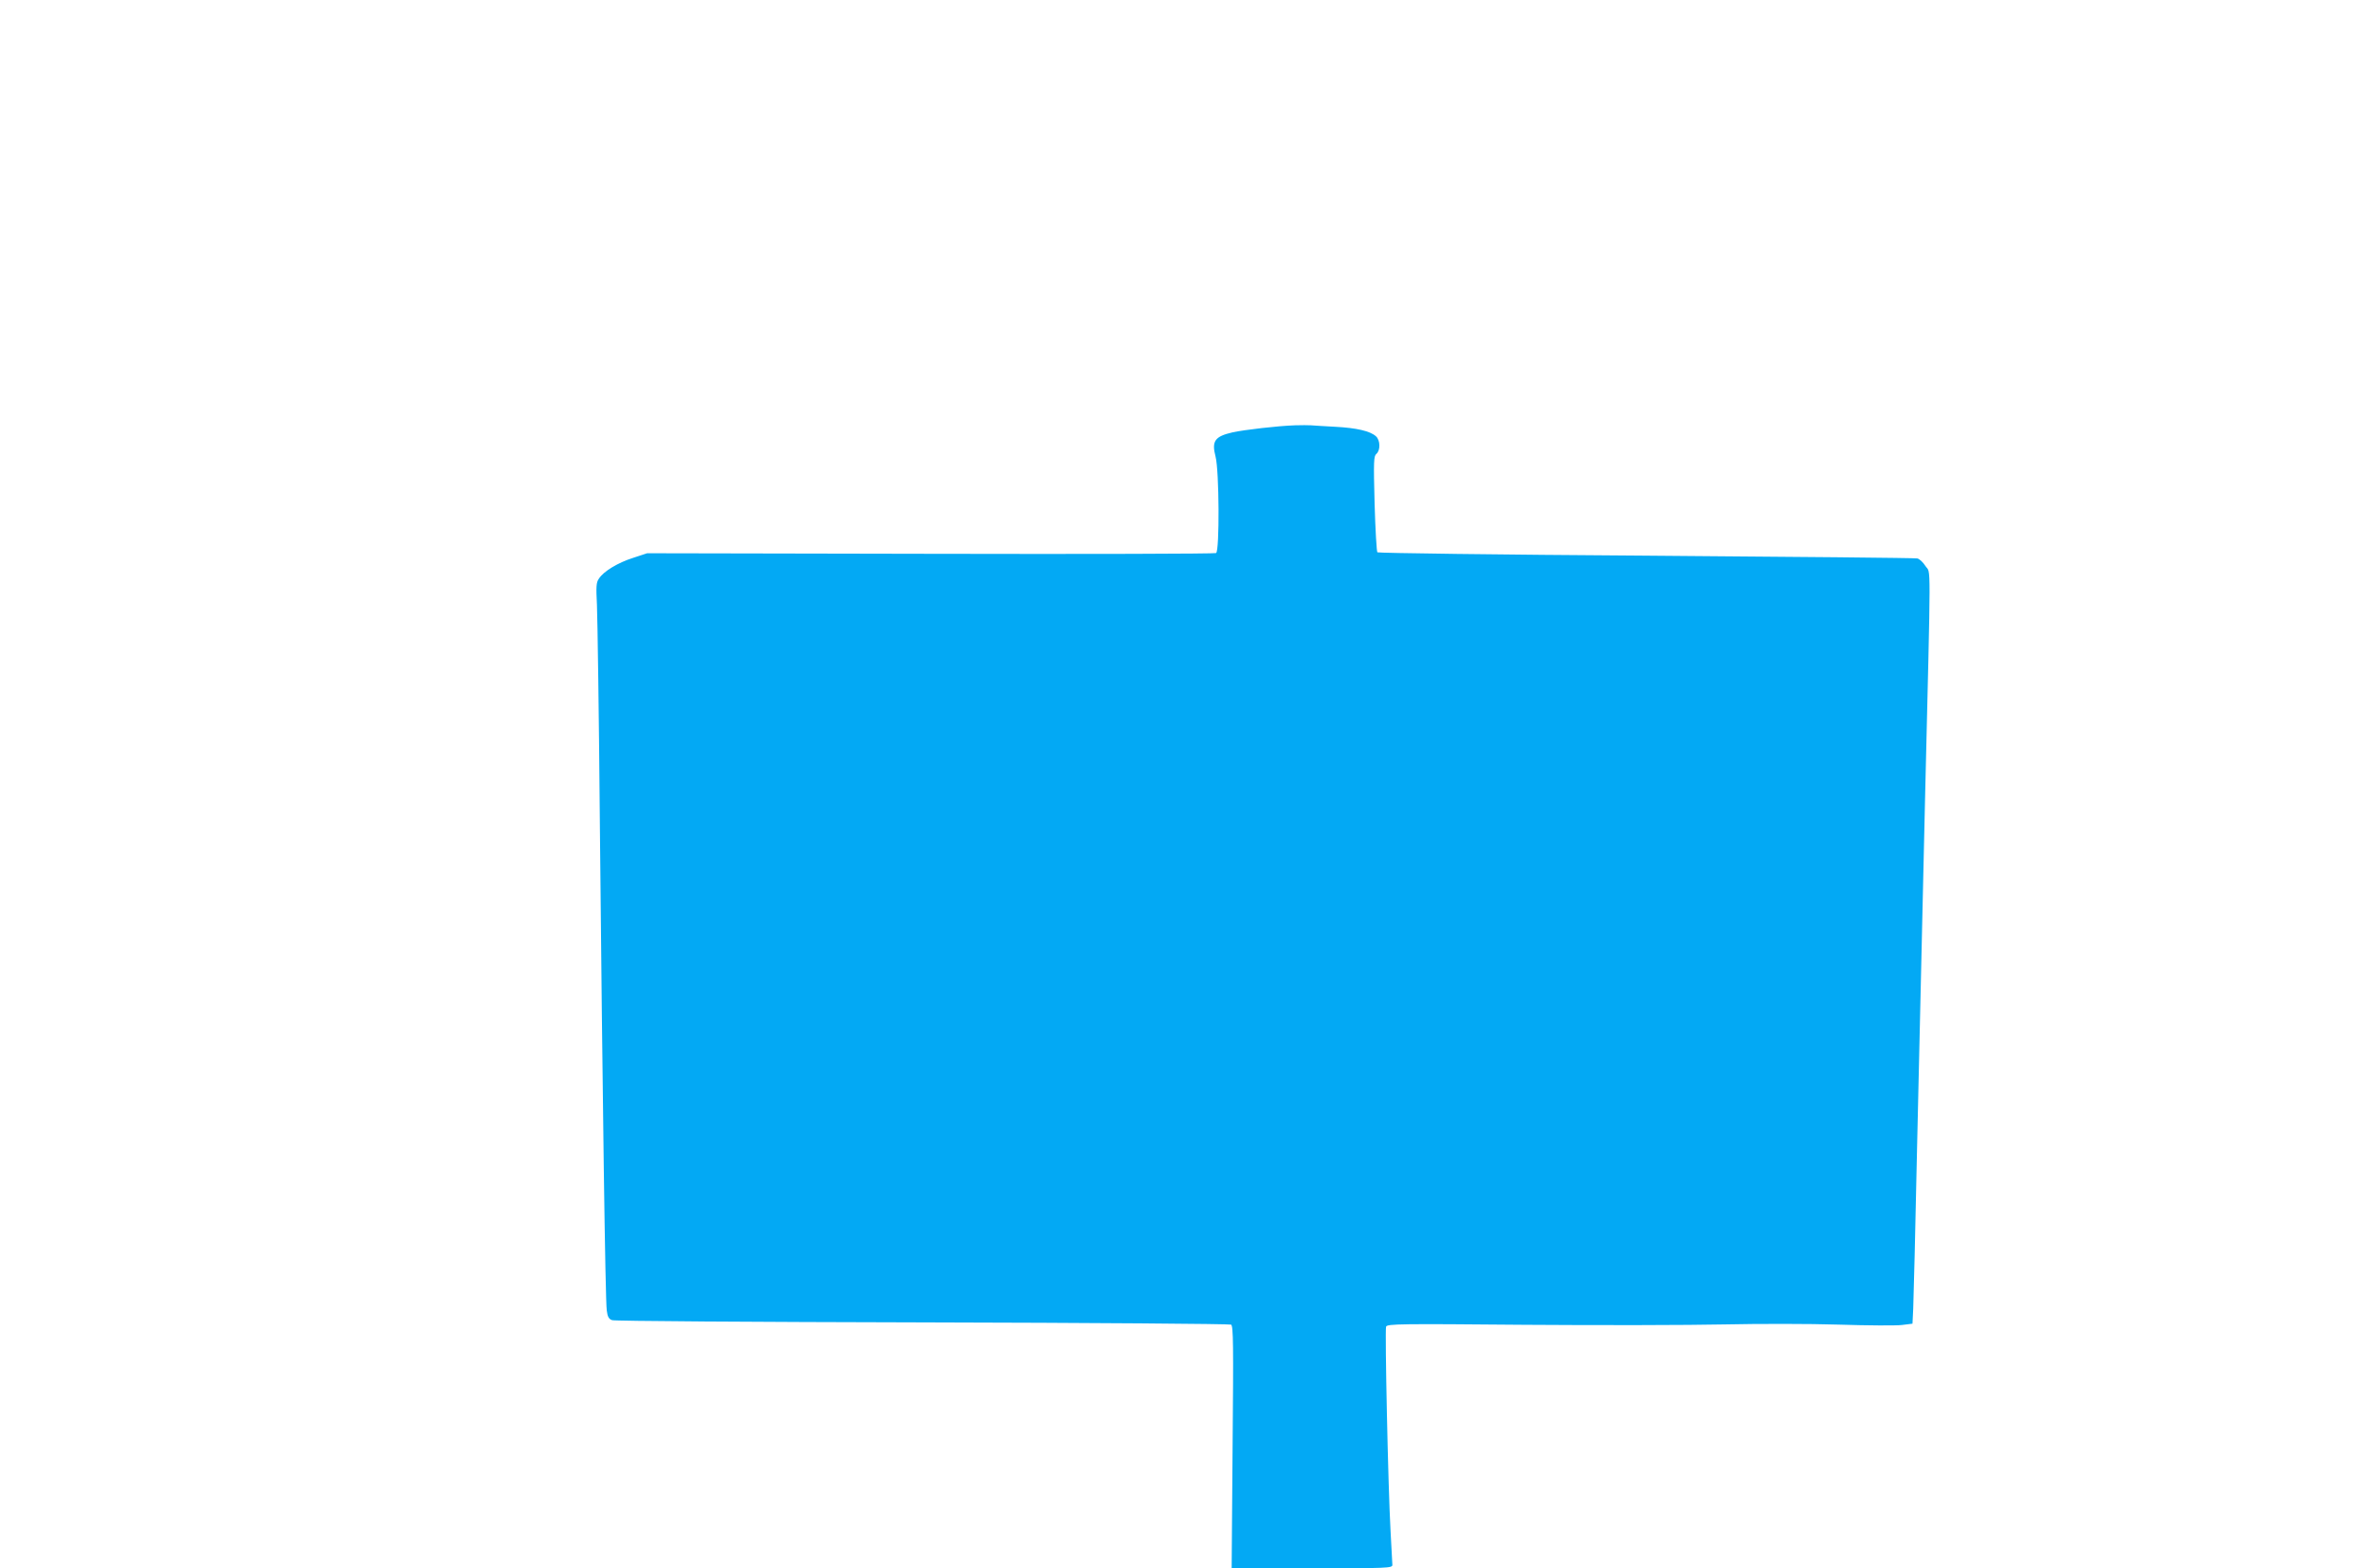
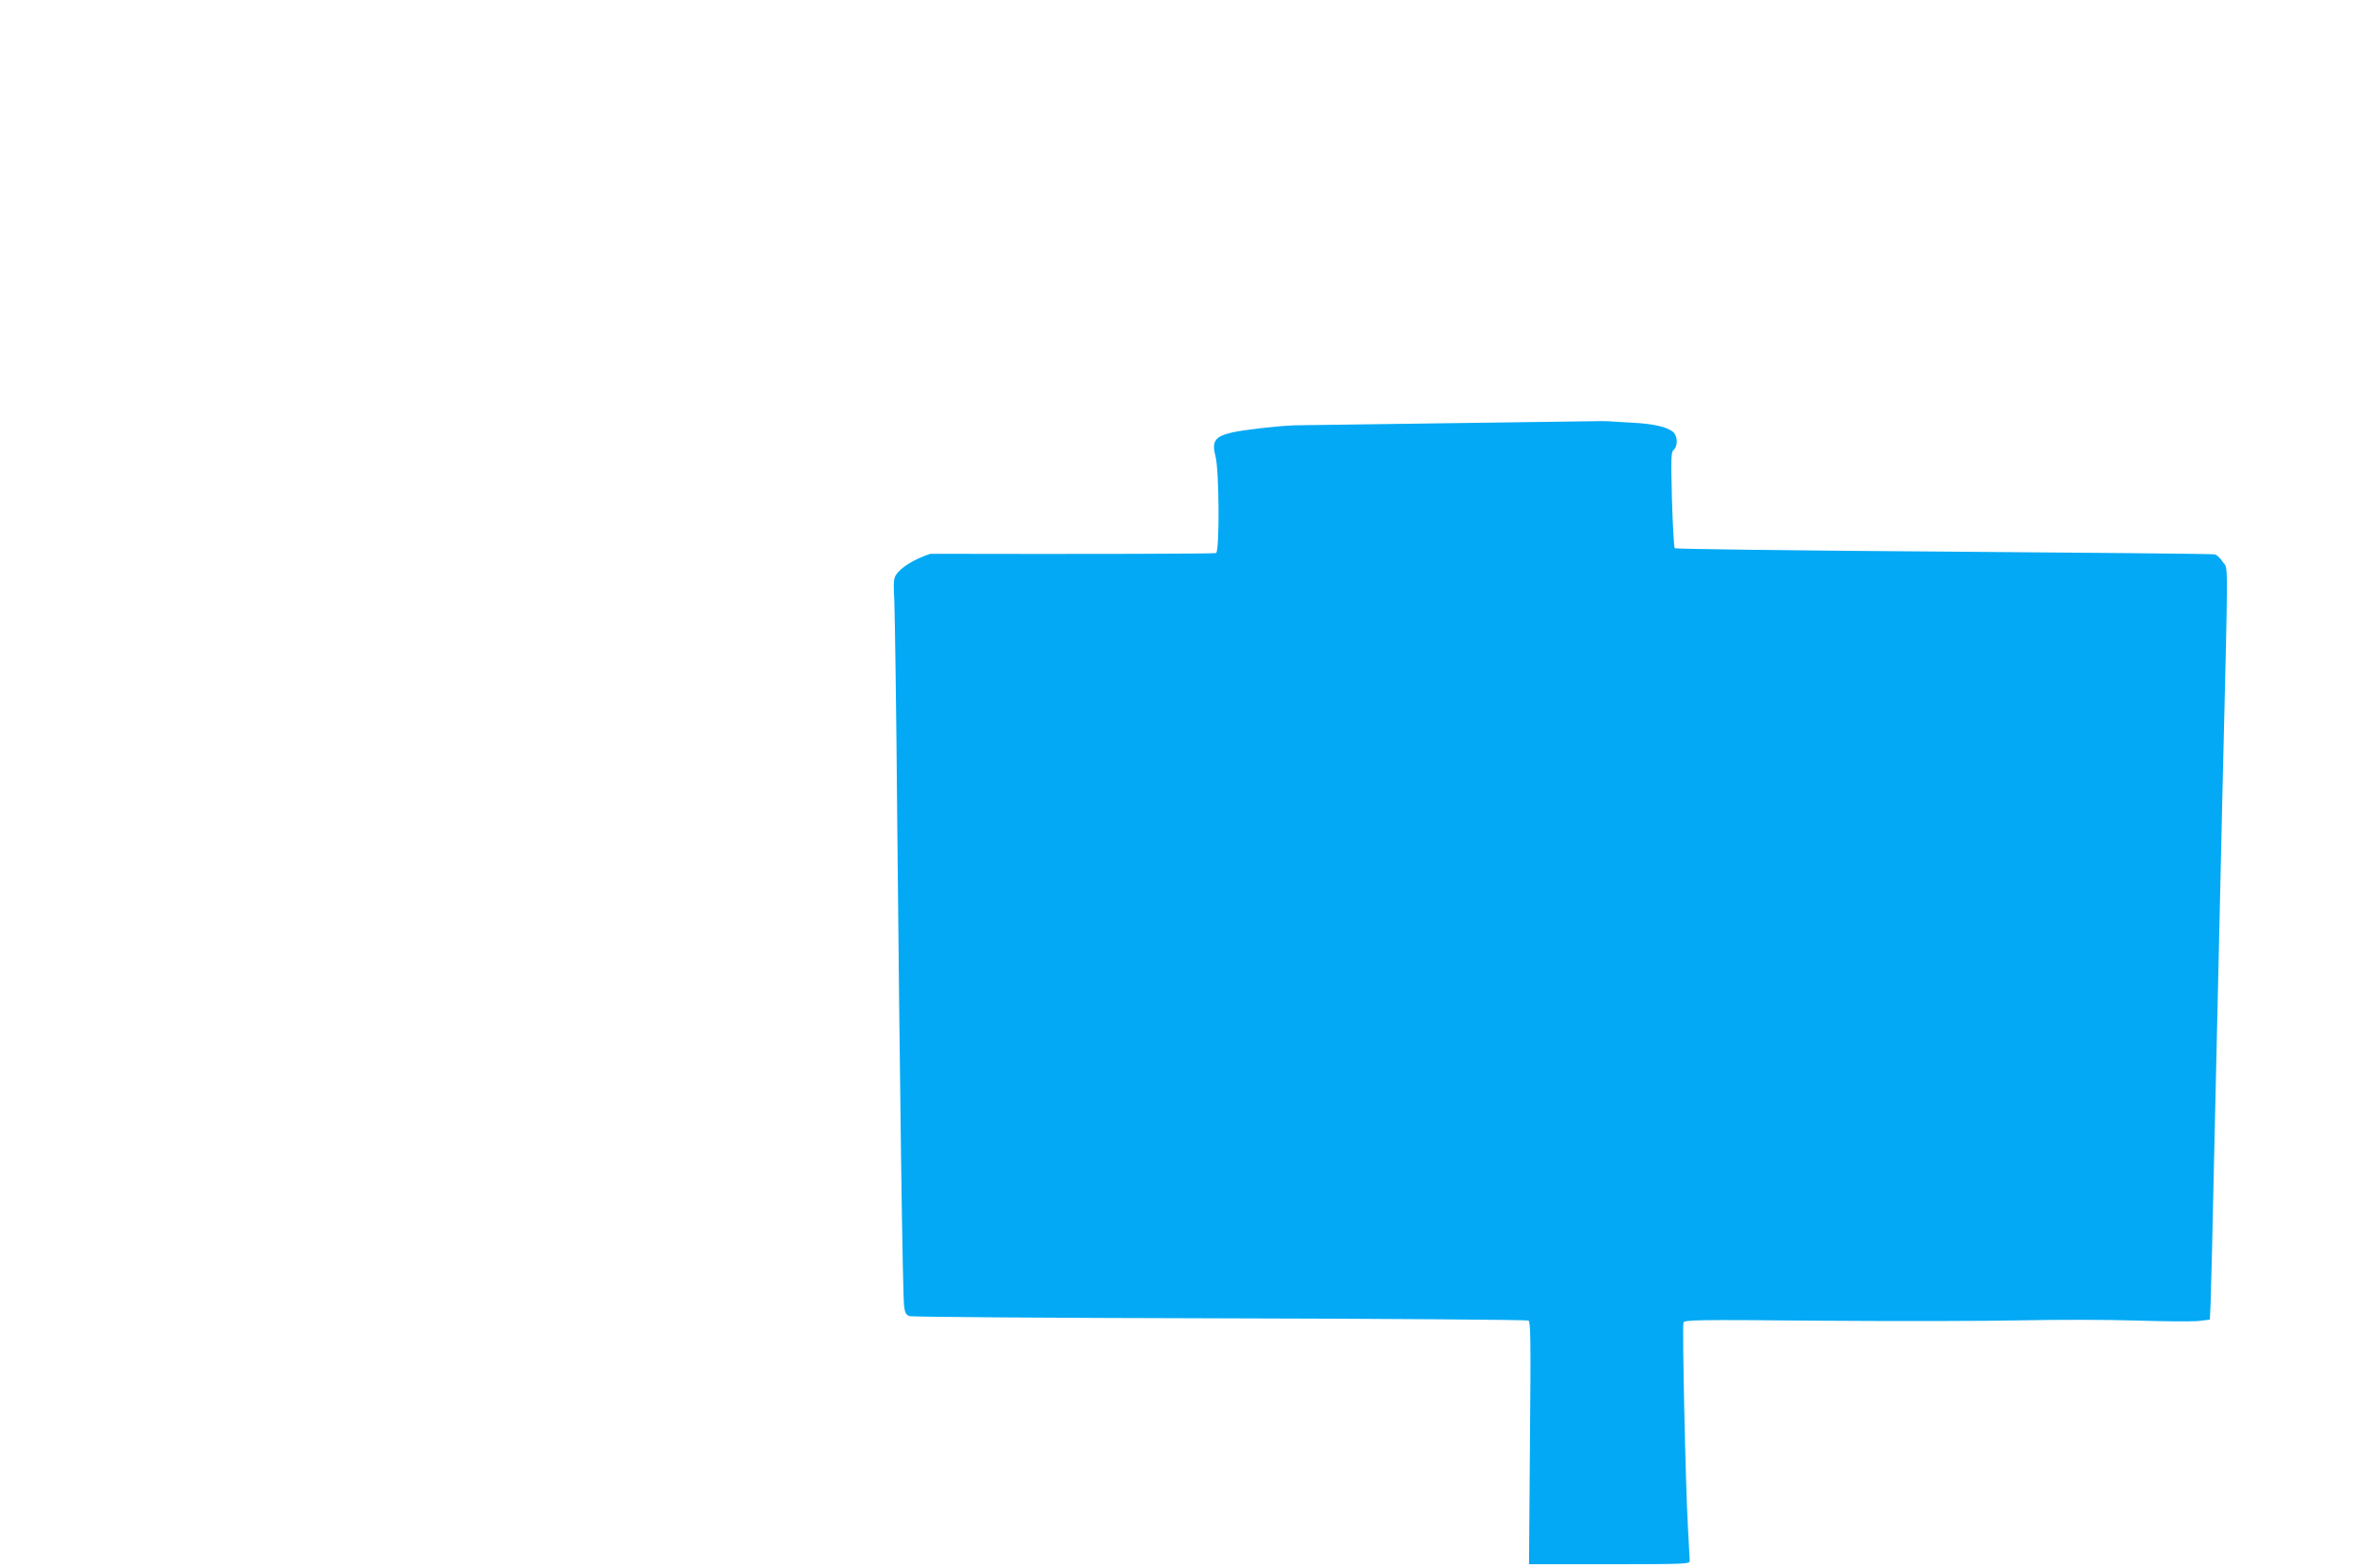
<svg xmlns="http://www.w3.org/2000/svg" version="1.0" width="1280pt" height="847pt" viewBox="0 0 1280 847" preserveAspectRatio="xMidYMid meet">
  <g transform="translate(0,847) scale(0.1,-0.1)" fill="#03a9f4" stroke="none">
-     <path d="M6995 6173 c-93 -3 -274 -24 -338 -38 -96 -22 -114 -47 -92 -131 20 -77 22 -508 3 -521 -7 -4 -701 -6 -1543 -4 l-1530 3 -76 -25 c-82 -26 -160 -73 -185 -113 -14 -20 -15 -43 -10 -141 3 -65 11 -608 16 -1208 14 -1435 29 -2547 37 -2602 4 -34 11 -47 29 -53 12 -5 766 -10 1676 -12 919 -2 1659 -8 1667 -12 12 -8 13 -108 8 -663 l-5 -653 434 0 c407 0 434 1 434 18 0 9 -5 93 -10 187 -13 228 -31 1080 -24 1100 6 15 74 16 748 10 407 -3 892 -2 1076 2 185 4 463 4 620 -1 157 -5 311 -6 342 -2 l57 7 4 82 c2 45 12 440 21 877 10 437 29 1283 43 1880 32 1336 32 1207 2 1253 -13 21 -33 39 -44 41 -11 3 -670 9 -1464 15 -794 5 -1448 14 -1452 18 -4 4 -11 123 -15 263 -6 230 -5 257 10 269 22 19 21 74 -3 95 -31 28 -105 45 -219 51 -59 3 -118 7 -132 8 -14 1 -52 1 -85 0z" />
+     <path d="M6995 6173 c-93 -3 -274 -24 -338 -38 -96 -22 -114 -47 -92 -131 20 -77 22 -508 3 -521 -7 -4 -701 -6 -1543 -4 c-82 -26 -160 -73 -185 -113 -14 -20 -15 -43 -10 -141 3 -65 11 -608 16 -1208 14 -1435 29 -2547 37 -2602 4 -34 11 -47 29 -53 12 -5 766 -10 1676 -12 919 -2 1659 -8 1667 -12 12 -8 13 -108 8 -663 l-5 -653 434 0 c407 0 434 1 434 18 0 9 -5 93 -10 187 -13 228 -31 1080 -24 1100 6 15 74 16 748 10 407 -3 892 -2 1076 2 185 4 463 4 620 -1 157 -5 311 -6 342 -2 l57 7 4 82 c2 45 12 440 21 877 10 437 29 1283 43 1880 32 1336 32 1207 2 1253 -13 21 -33 39 -44 41 -11 3 -670 9 -1464 15 -794 5 -1448 14 -1452 18 -4 4 -11 123 -15 263 -6 230 -5 257 10 269 22 19 21 74 -3 95 -31 28 -105 45 -219 51 -59 3 -118 7 -132 8 -14 1 -52 1 -85 0z" />
  </g>
</svg>